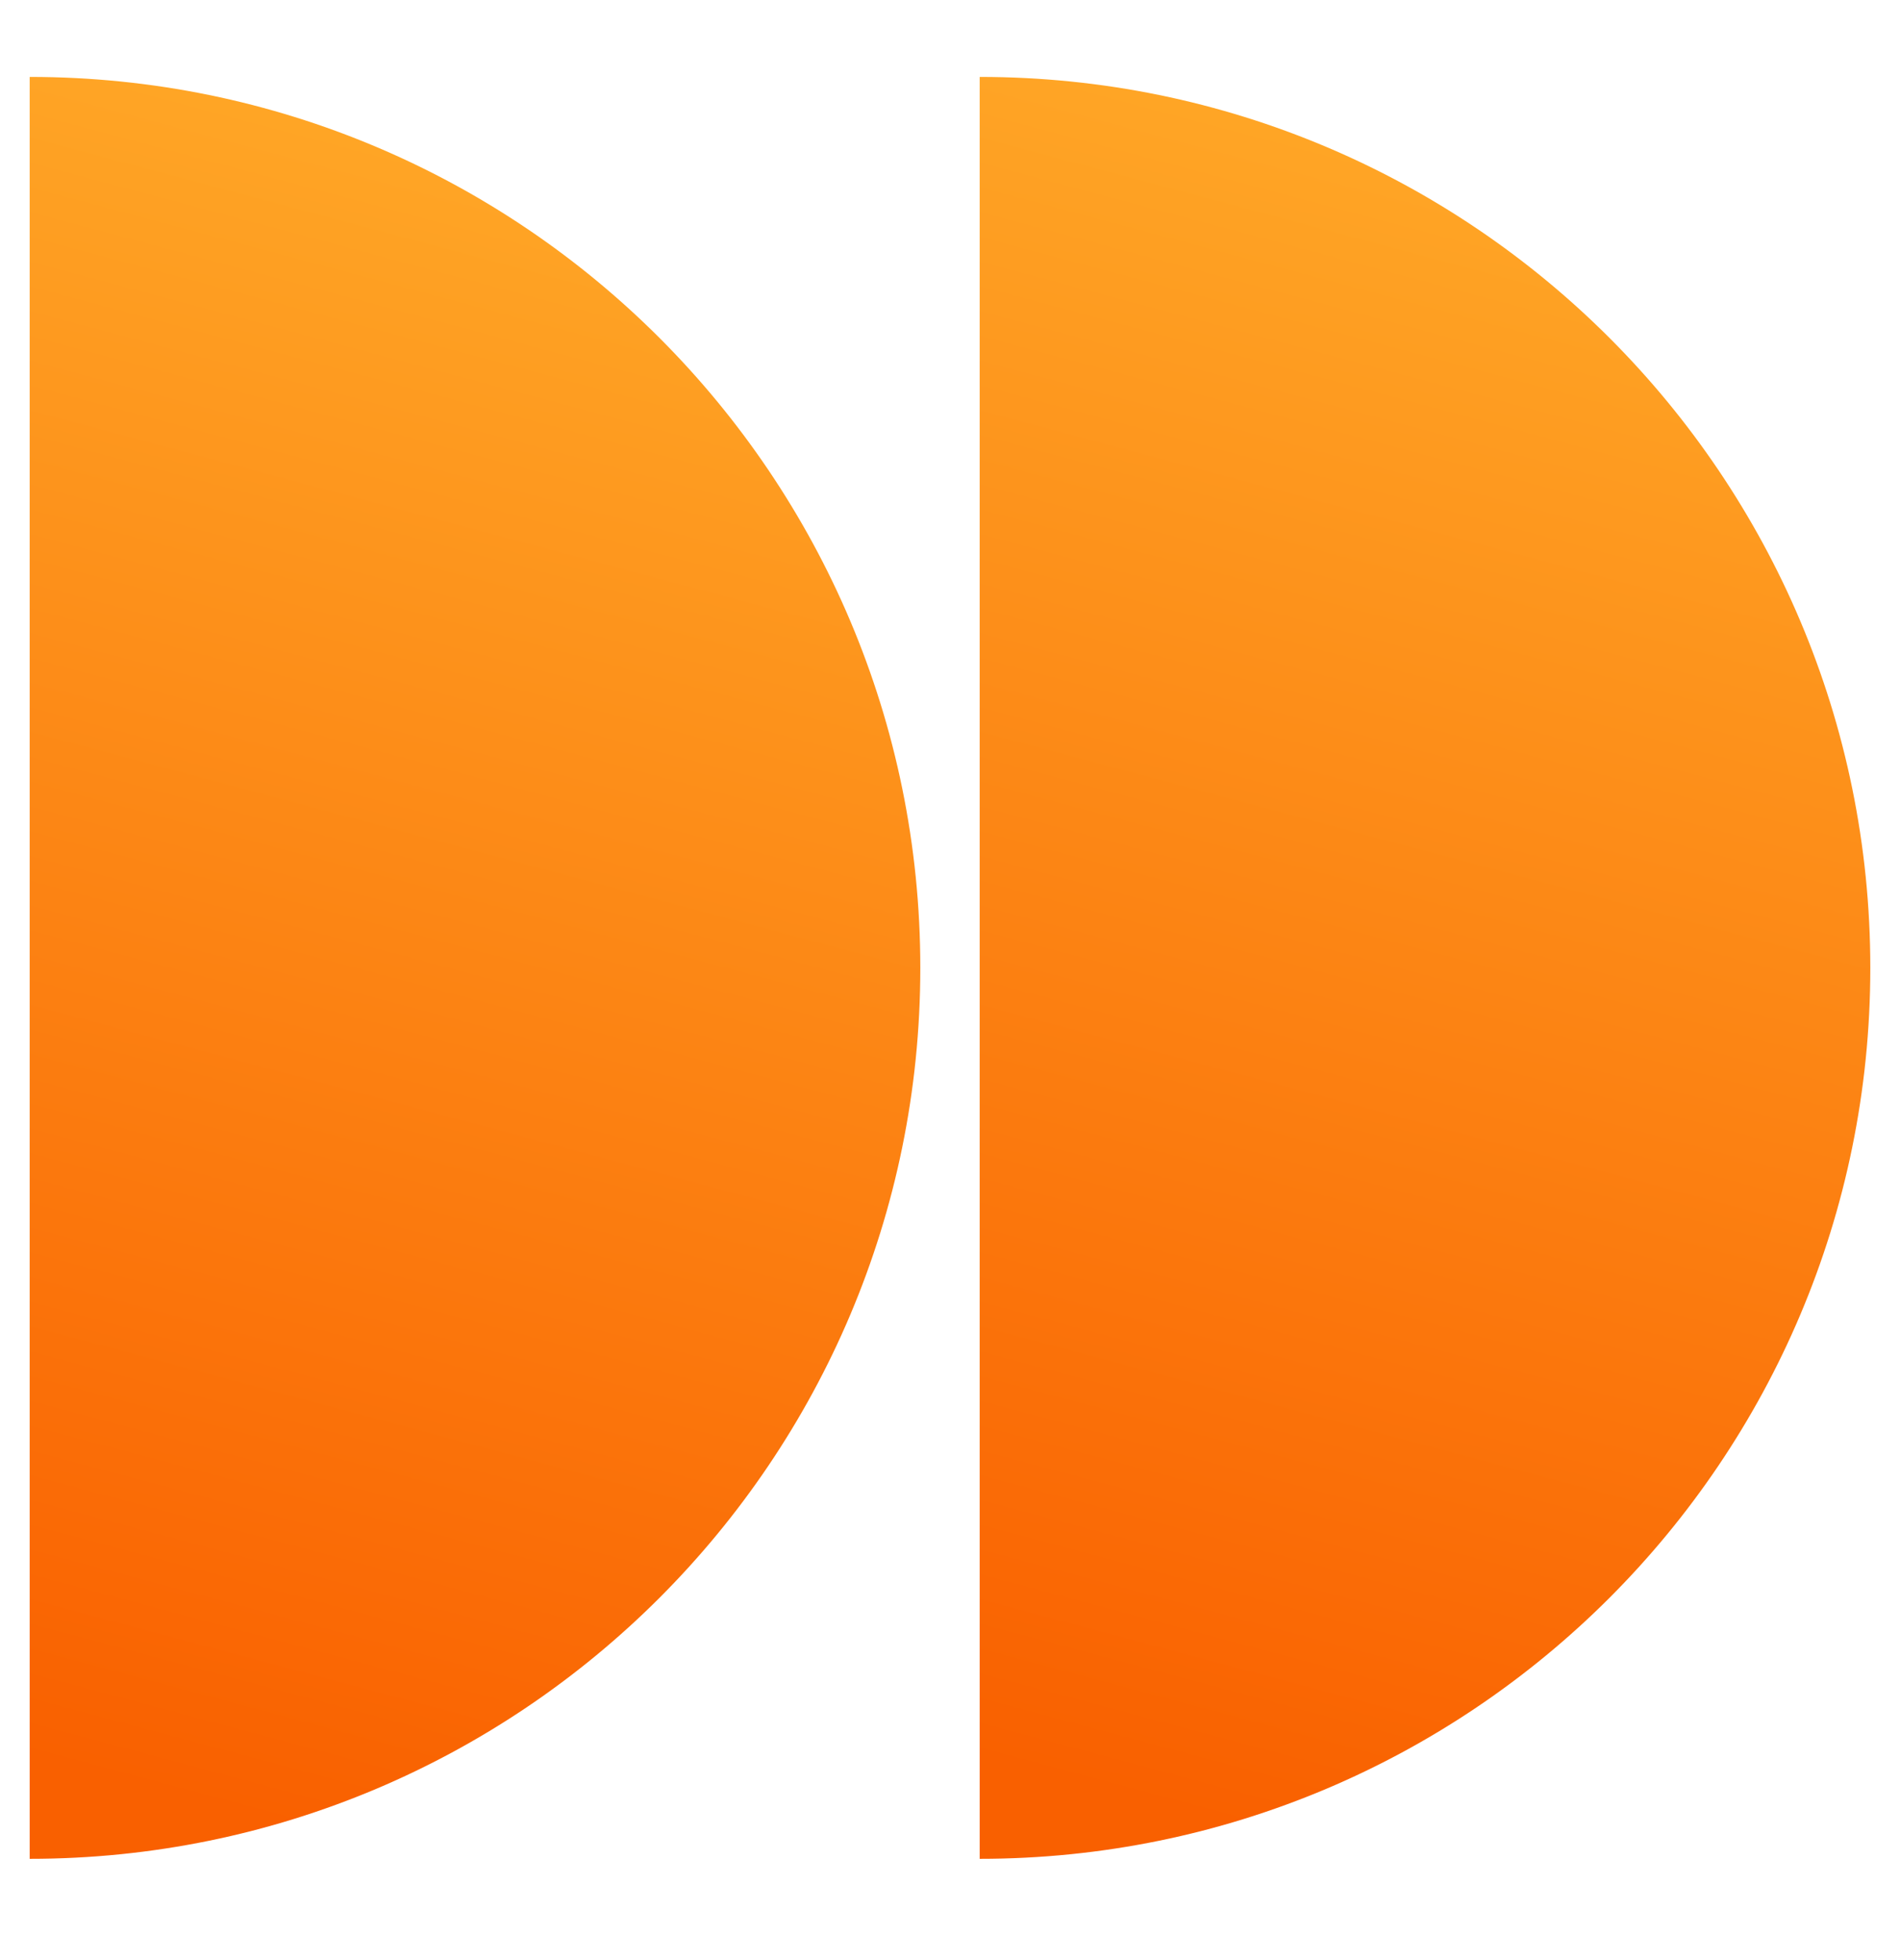
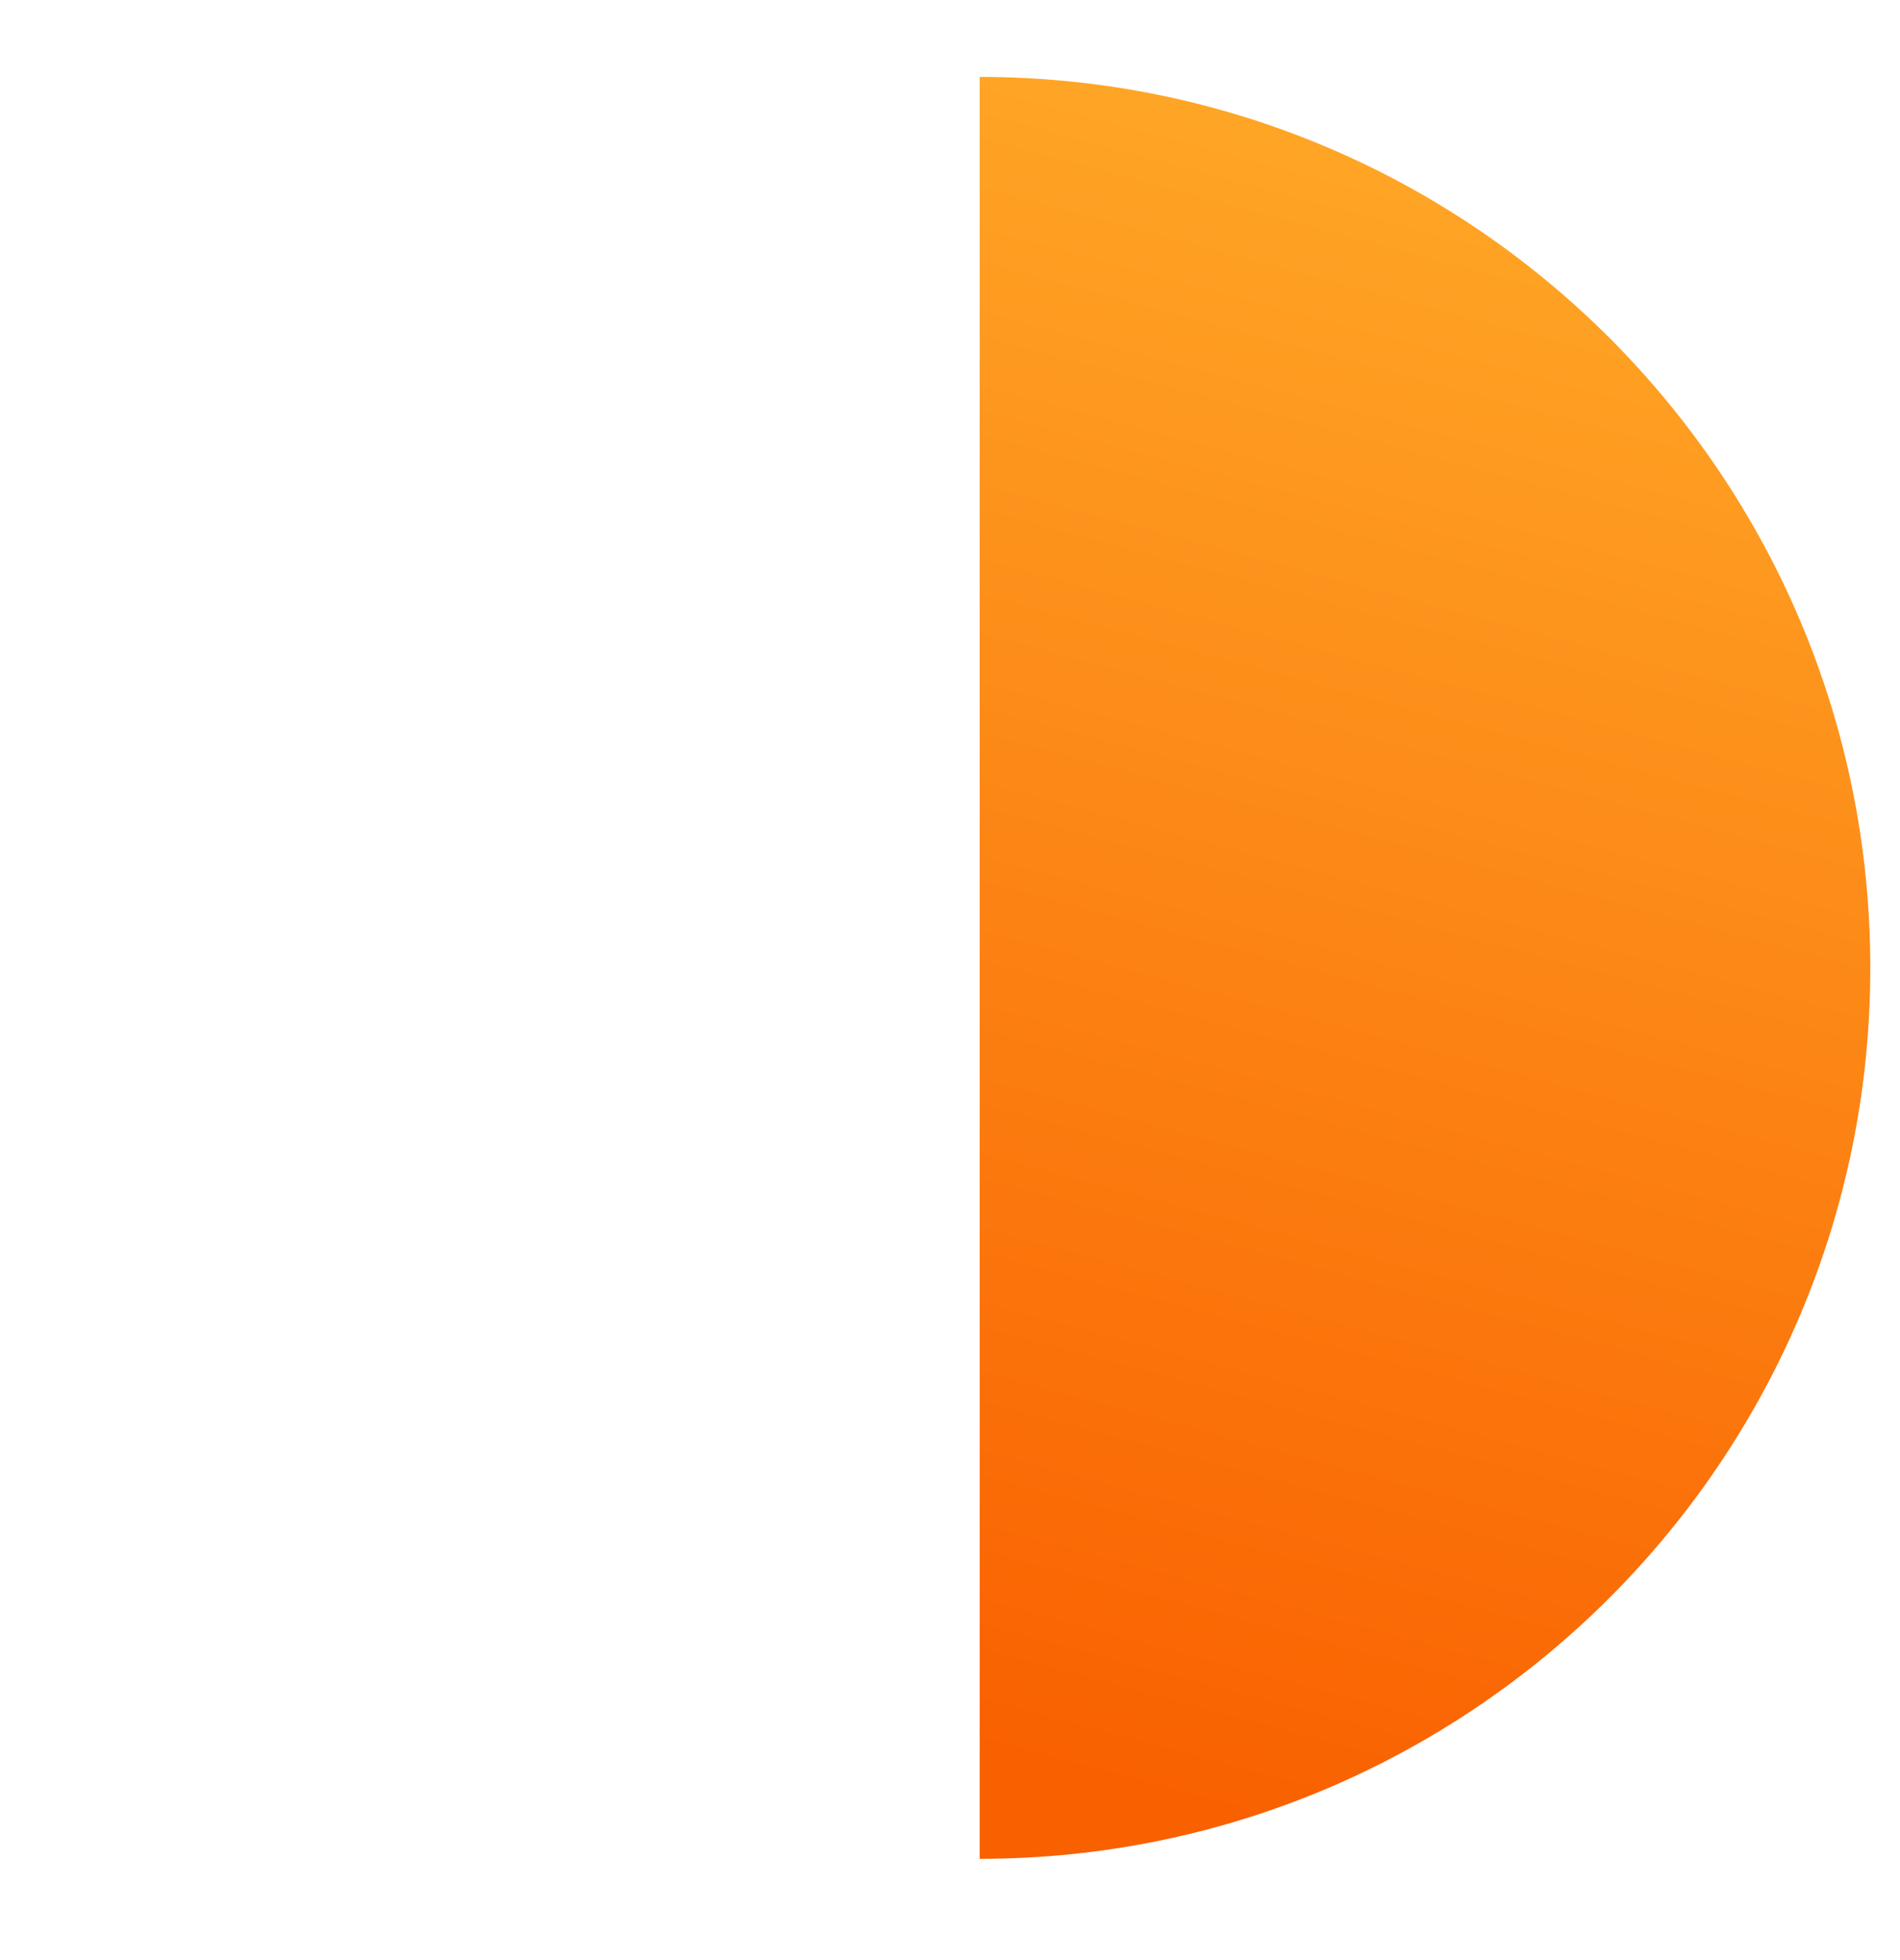
<svg xmlns="http://www.w3.org/2000/svg" width="32" height="33" viewBox="0 0 32 33" fill="none">
-   <path d="M0.5 1.295C8.784 1.295 15.5 8.011 15.5 16.295C15.5 24.579 8.784 31.295 0.5 31.295V1.295Z" fill="url(#paint0_linear_2727_358)" />
  <path d="M16.5 1.295C24.784 1.295 31.5 8.011 31.5 16.295C31.5 24.579 24.784 31.295 16.5 31.295V1.295Z" fill="url(#paint1_linear_2727_358)" />
  <defs>
    <linearGradient id="paint0_linear_2727_358" x1="6.729" y1="31.295" x2="14.22" y2="3.273" gradientUnits="userSpaceOnUse">
      <stop stop-color="#F96000" />
      <stop offset="1" stop-color="#FFA827" />
    </linearGradient>
    <linearGradient id="paint1_linear_2727_358" x1="22.729" y1="31.295" x2="30.221" y2="3.273" gradientUnits="userSpaceOnUse">
      <stop stop-color="#F96000" />
      <stop offset="1" stop-color="#FFA827" />
    </linearGradient>
  </defs>
</svg>